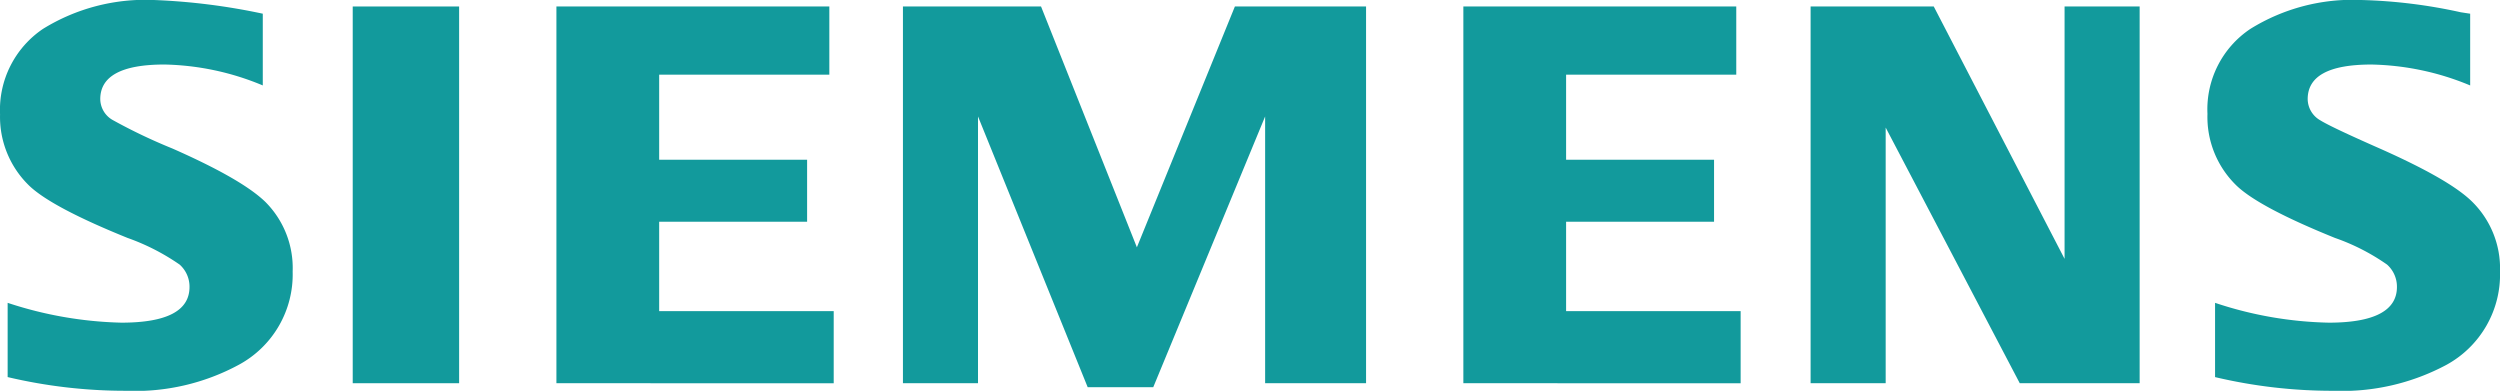
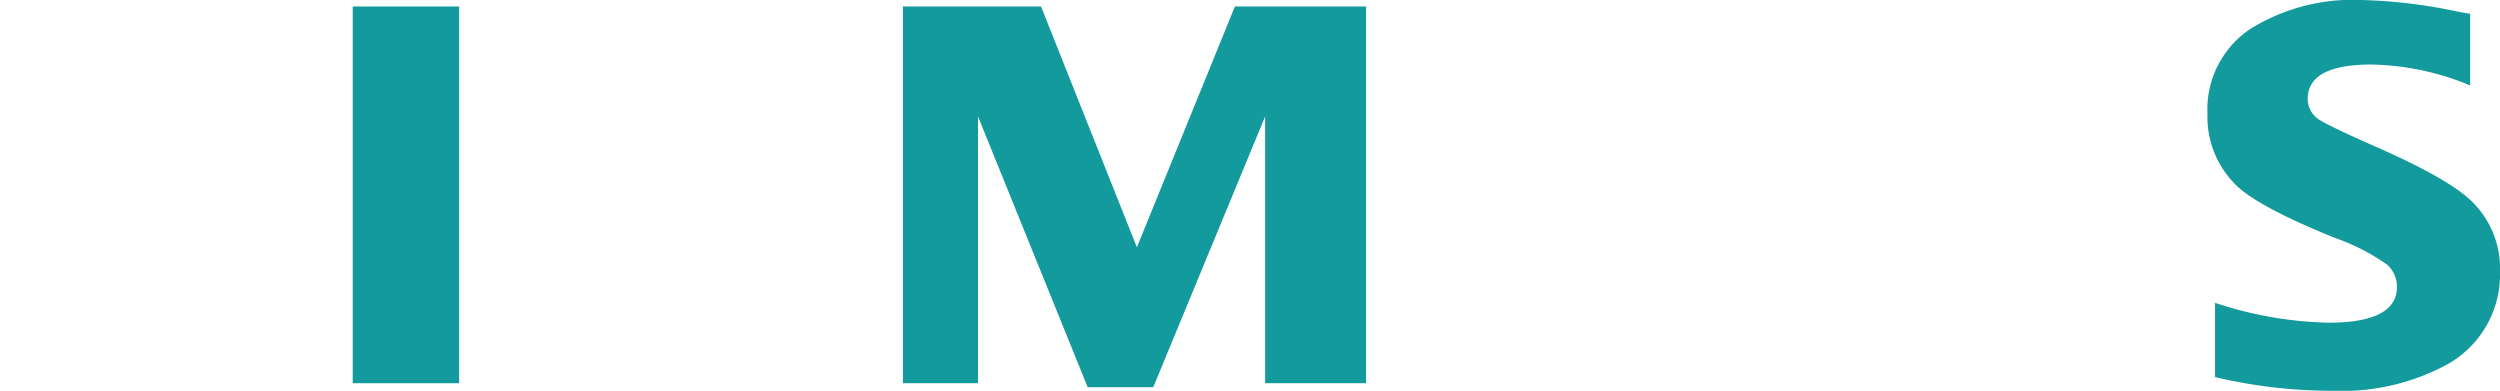
<svg xmlns="http://www.w3.org/2000/svg" width="205.36" height="32.101" viewBox="0 0 205.36 32.101">
  <defs>
    <style>.a,.b{fill:#129a9c;}.a{fill-rule:evenodd;}</style>
  </defs>
-   <path class="a" d="M5419.18,329.843v-6.1a32.007,32.007,0,0,0,9.339,1.629c3.741,0,5.6-.977,5.6-2.932a2.432,2.432,0,0,0-.807-1.836,18.109,18.109,0,0,0-4.28-2.192c-4.1-1.658-6.794-3.08-8.051-4.264a7.859,7.859,0,0,1-2.425-5.893,8.028,8.028,0,0,1,3.532-7.019,15.994,15.994,0,0,1,9.1-2.369,52.263,52.263,0,0,1,8.95,1.125v5.893a21.944,21.944,0,0,0-8.082-1.718c-3.5,0-5.268.947-5.268,2.843a2,2,0,0,0,1.078,1.747,45.1,45.1,0,0,0,4.849,2.31c3.831,1.688,6.346,3.139,7.632,4.383a7.674,7.674,0,0,1,2.245,5.715,8.43,8.43,0,0,1-4.43,7.67,17.9,17.9,0,0,1-9.279,2.132,42.047,42.047,0,0,1-9.7-1.125Z" transform="translate(-5418.552 -298.867)" />
  <rect class="b" width="8.74" height="30.946" transform="translate(28.974 0.533)" />
-   <path class="a" d="M5598.681,331.914V300.968H5621.1v5.6h-13.978v6.989h12.152v5.094h-12.152v7.344h14.337v5.923Z" transform="translate(-5552.975 -300.435)" />
  <path class="a" d="M5710.864,331.914V300.968h11.344l7.873,19.782,8.051-19.782h10.775v30.946h-8.291V310l-9.19,22.24h-5.387L5717.03,310v21.914Z" transform="translate(-5636.693 -300.435)" />
-   <path class="a" d="M5892.291,331.914V300.968h22.418v5.6h-13.978v6.989h12.153v5.094h-12.153v7.344h14.337v5.923Z" transform="translate(-5772.085 -300.435)" />
-   <path class="a" d="M6004.71,331.914V300.968h10.116l10.746,20.73v-20.73h6.167v30.946h-9.848l-11.014-21v21Z" transform="translate(-5855.98 -300.435)" />
  <path class="a" d="M6133.8,329.843v-6.1a31.363,31.363,0,0,0,9.34,1.629c3.711,0,5.6-.977,5.6-2.932a2.433,2.433,0,0,0-.808-1.836,17.462,17.462,0,0,0-4.28-2.192c-4.1-1.658-6.795-3.08-8.051-4.264a7.832,7.832,0,0,1-2.425-5.923,7.939,7.939,0,0,1,3.532-6.989,15.924,15.924,0,0,1,9.1-2.369,42.754,42.754,0,0,1,8.172,1.007l.776.119v5.893a22.08,22.08,0,0,0-8.11-1.718c-3.5,0-5.238.947-5.238,2.843a2.033,2.033,0,0,0,1.048,1.747c.569.355,2.185,1.125,4.878,2.31,3.8,1.688,6.346,3.139,7.6,4.383a7.7,7.7,0,0,1,2.274,5.715,8.461,8.461,0,0,1-4.4,7.67,18.16,18.16,0,0,1-9.31,2.132,41.859,41.859,0,0,1-9.7-1.125Z" transform="translate(-5951.846 -298.867)" />
</svg>